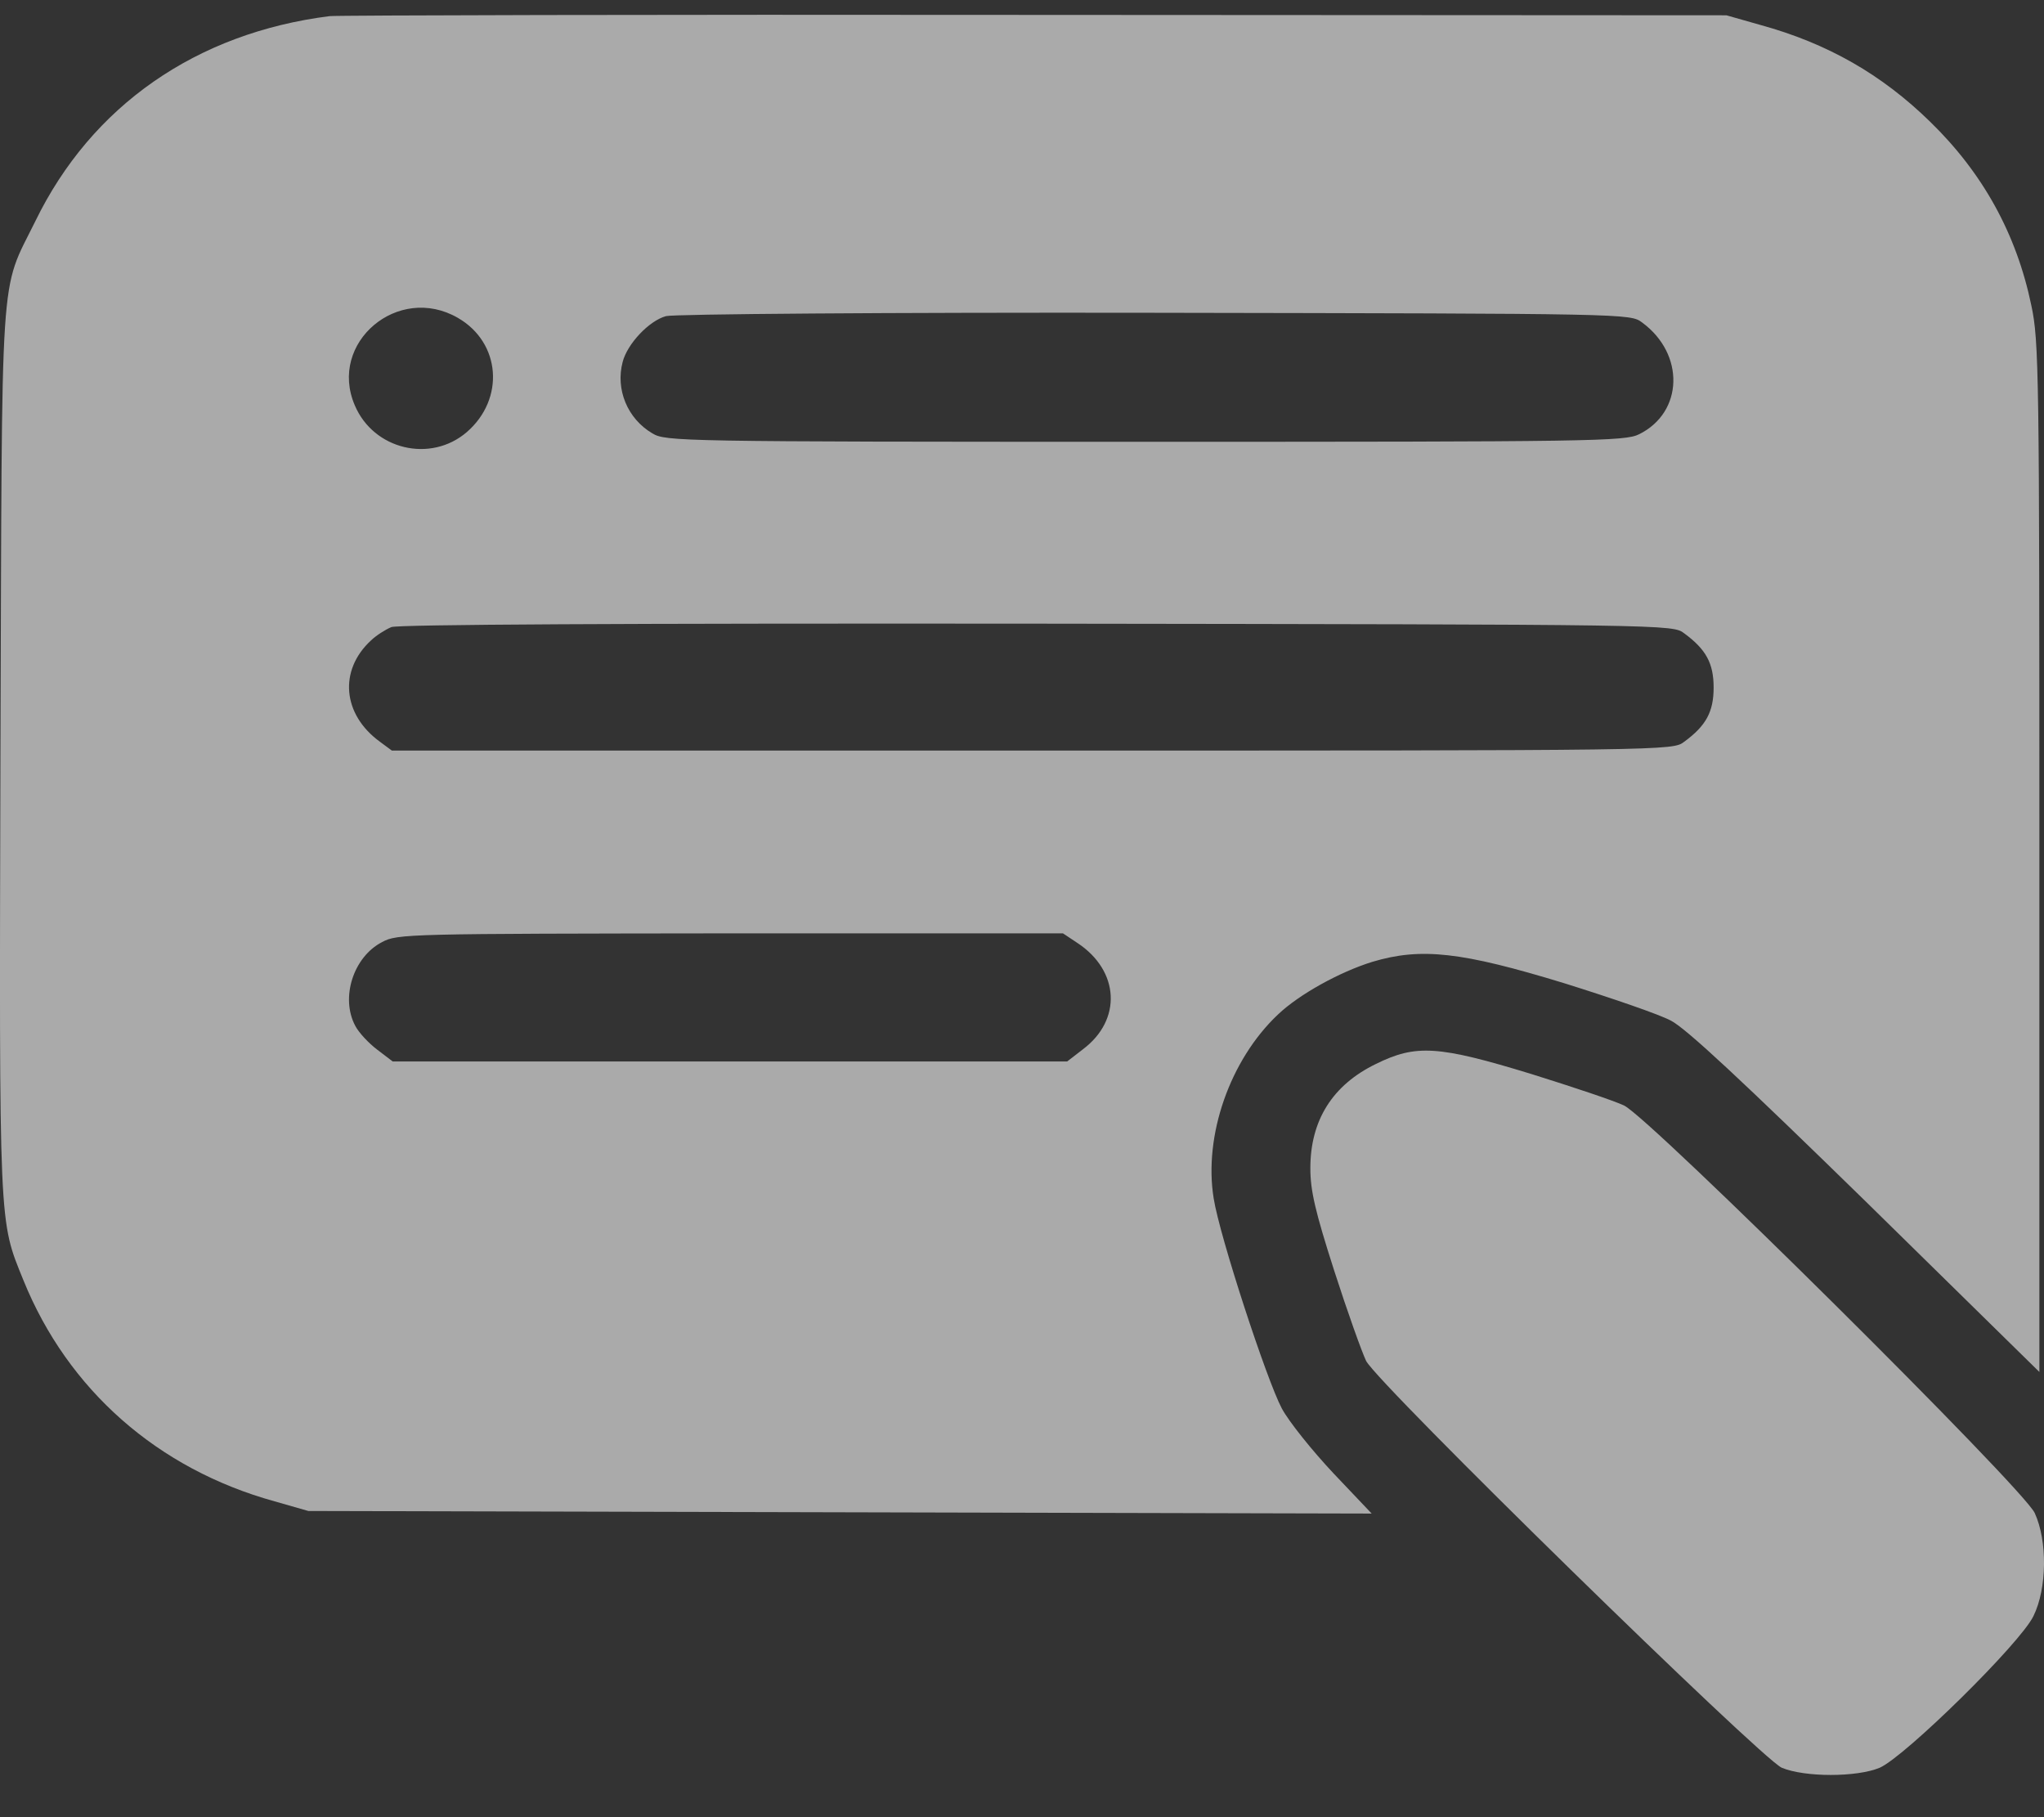
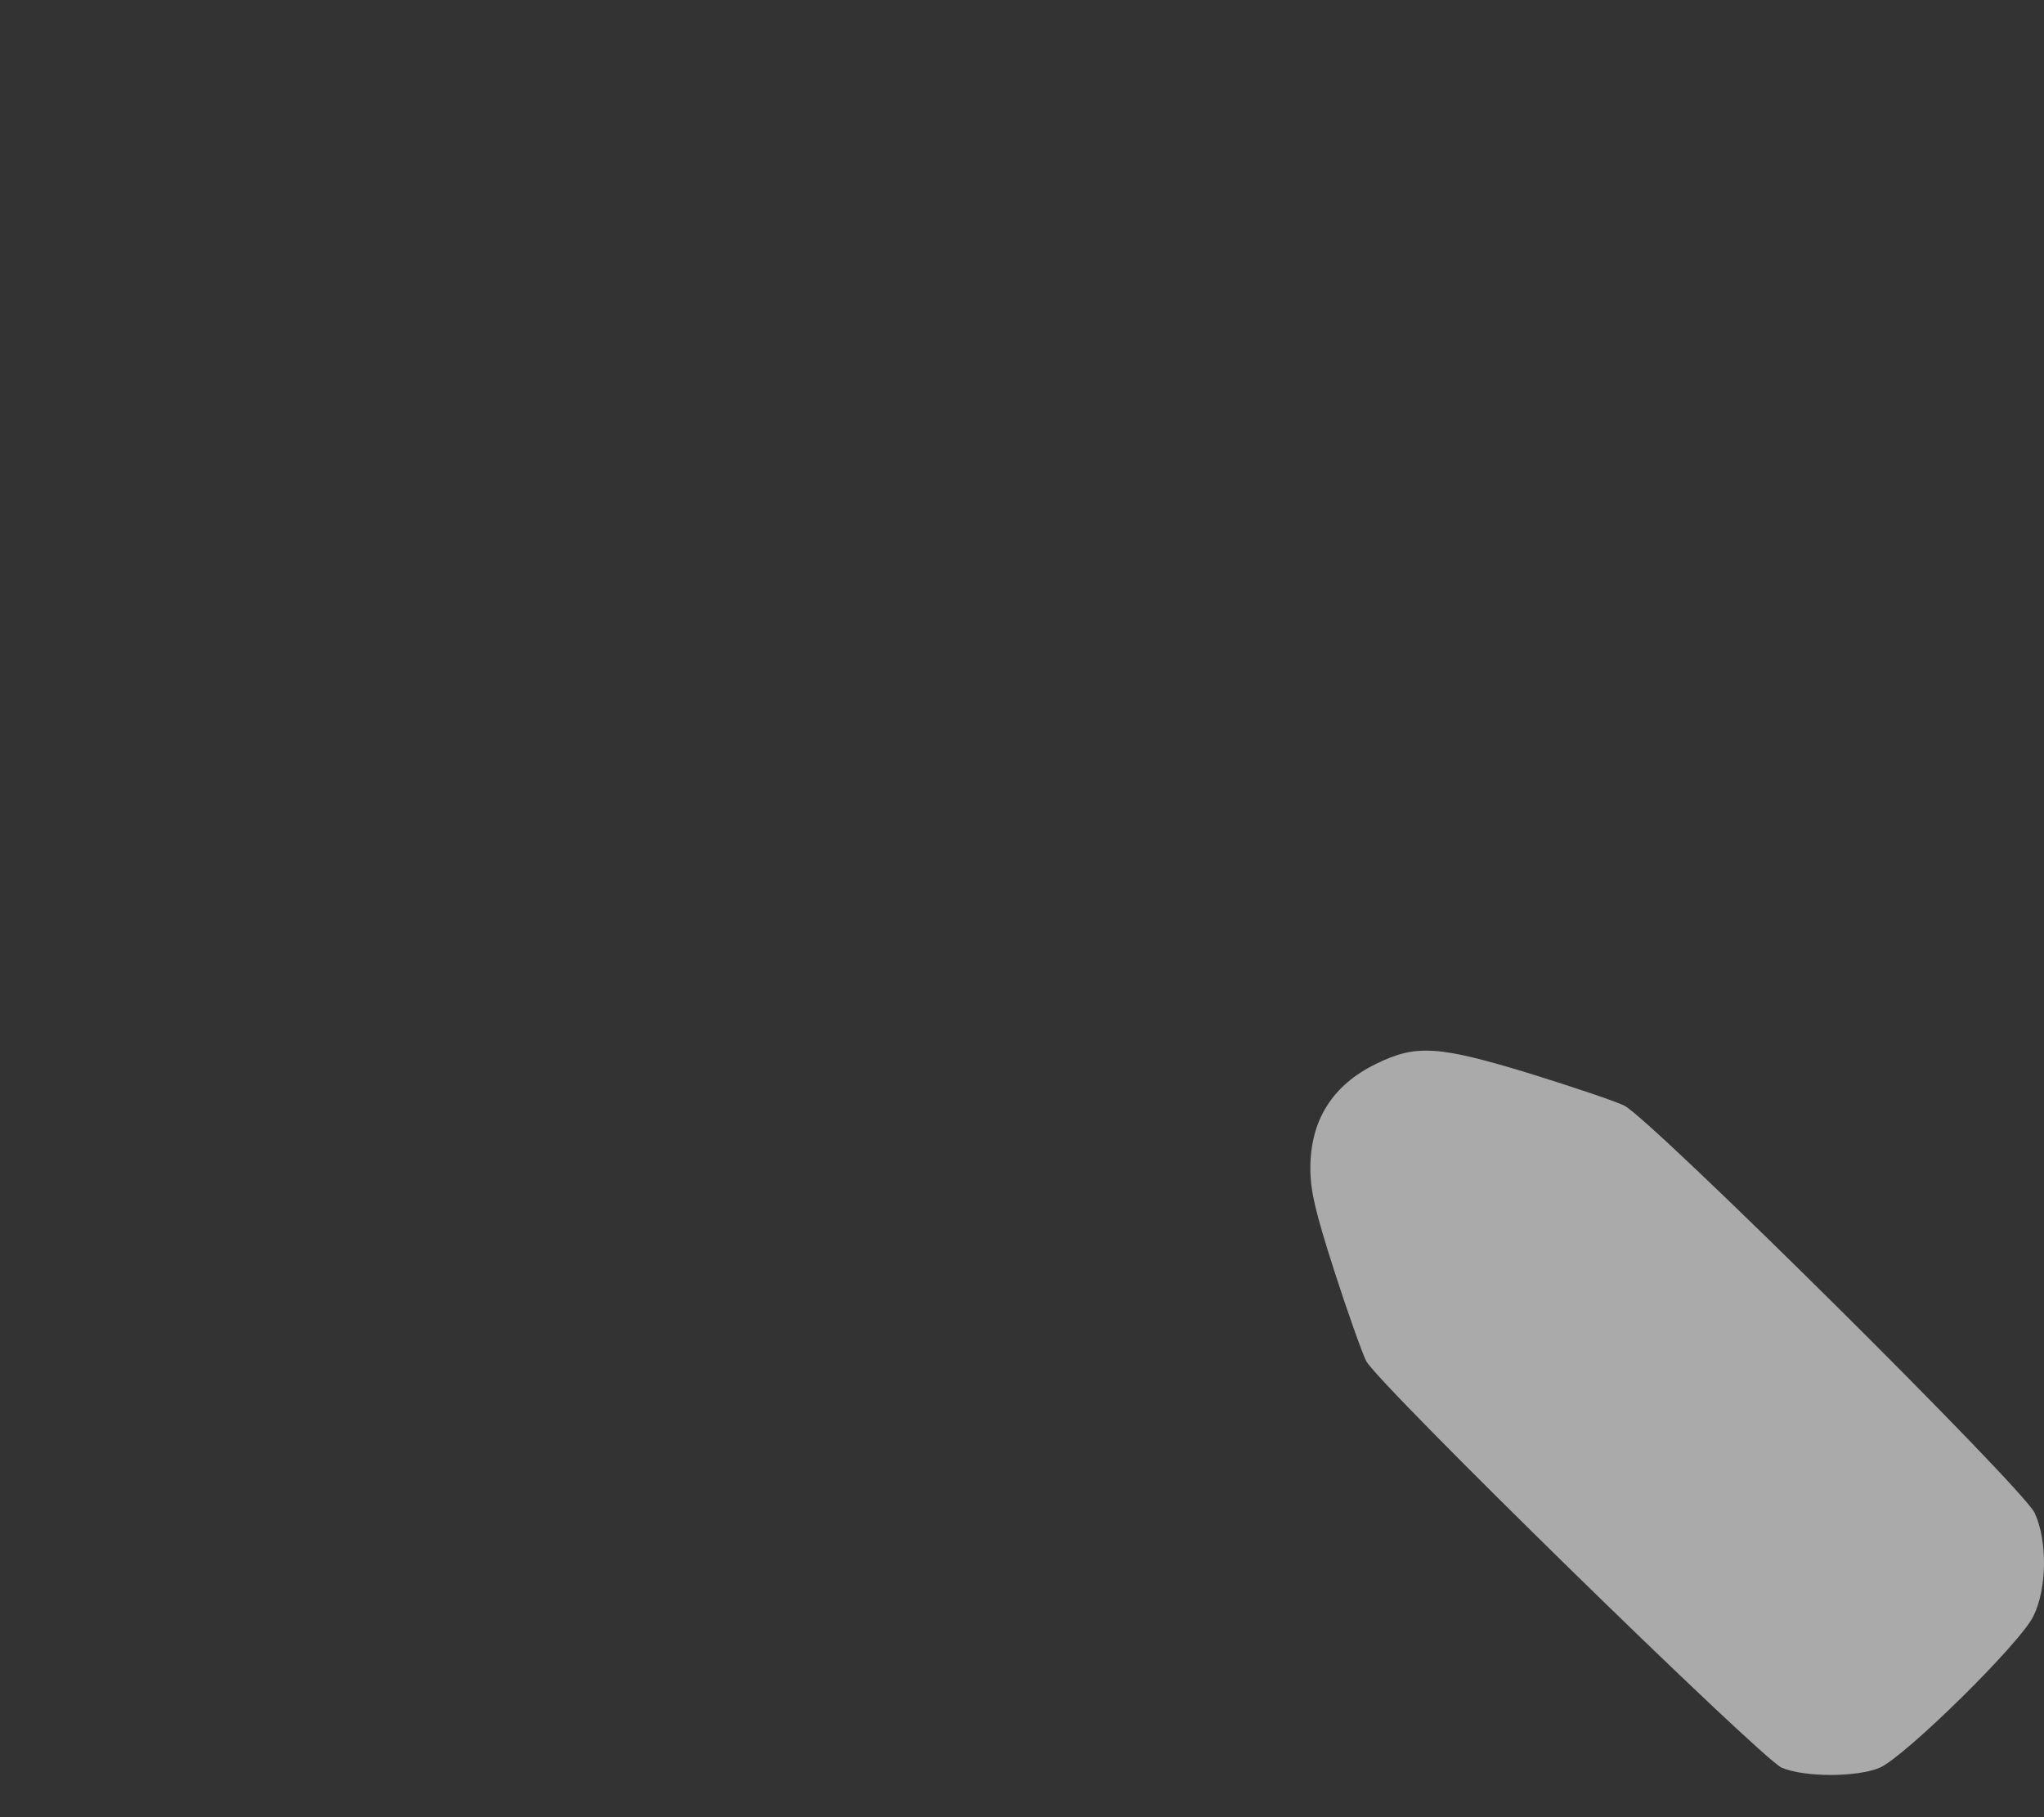
<svg xmlns="http://www.w3.org/2000/svg" width="27" height="24" viewBox="0 0 27 24" fill="none">
  <rect x="0" y="0" width="27" height="24" fill="#333333" stroke="none" />
  <g opacity="0.6">
-     <path d="M4.354 0.213C2.594 0.435 1.21 1.395 0.467 2.921C-0.011 3.892 0.029 3.36 0.006 9.924C-0.011 16.283 -0.016 16.105 0.31 16.91C0.895 18.353 2.082 19.402 3.629 19.829L4.073 19.956L11.099 19.973L18.119 19.99L17.613 19.457C17.337 19.163 17.028 18.78 16.932 18.602C16.73 18.22 16.111 16.328 16.032 15.828C15.897 15.001 16.246 13.997 16.882 13.398C17.163 13.131 17.697 12.837 18.125 12.704C18.772 12.51 19.306 12.571 20.667 12.987C21.286 13.181 21.922 13.398 22.074 13.481C22.276 13.586 23.013 14.274 24.65 15.873L26.939 18.12V11.328C26.939 4.919 26.934 4.503 26.832 4.031C26.636 3.088 26.191 2.283 25.494 1.606C24.858 0.985 24.144 0.574 23.255 0.33L22.805 0.202L13.664 0.197C8.635 0.191 4.45 0.202 4.354 0.213ZM6.048 4.198C6.616 4.525 6.672 5.269 6.166 5.707C5.688 6.118 4.934 5.94 4.686 5.352C4.332 4.525 5.26 3.743 6.048 4.198ZM21.691 4.259C22.259 4.675 22.237 5.446 21.652 5.735C21.466 5.829 21.039 5.835 15.127 5.835C8.956 5.835 8.793 5.829 8.618 5.724C8.286 5.529 8.129 5.141 8.225 4.78C8.286 4.542 8.573 4.236 8.798 4.175C8.894 4.148 11.718 4.125 15.25 4.131C21.528 4.142 21.534 4.142 21.691 4.259ZM22.248 8.365C22.535 8.576 22.636 8.759 22.636 9.081C22.636 9.402 22.535 9.586 22.248 9.796C22.096 9.913 22.09 9.913 13.636 9.913H5.176L5.018 9.796C4.523 9.436 4.473 8.853 4.9 8.459C4.968 8.393 5.091 8.315 5.17 8.282C5.26 8.248 8.202 8.232 13.703 8.237C22.079 8.248 22.096 8.248 22.248 8.365ZM14.232 12.454C14.789 12.821 14.823 13.47 14.305 13.858L14.097 14.019H9.642H5.187L4.984 13.864C4.872 13.78 4.737 13.636 4.692 13.547C4.495 13.176 4.669 12.637 5.046 12.443C5.249 12.332 5.384 12.332 9.648 12.327H14.041L14.232 12.454Z" fill="#FAFAFA" />
    <path d="M18.175 14.052C17.602 14.33 17.309 14.796 17.309 15.428C17.309 15.723 17.371 15.994 17.624 16.782C17.799 17.326 17.99 17.859 18.046 17.975C18.215 18.292 23.261 23.225 23.536 23.347C23.84 23.474 24.526 23.474 24.83 23.347C25.168 23.197 26.692 21.699 26.861 21.343C27.041 20.977 27.046 20.35 26.878 19.984C26.731 19.657 21.798 14.768 21.455 14.602C21.331 14.541 20.78 14.357 20.229 14.185C18.997 13.808 18.704 13.791 18.175 14.052Z" fill="#FAFAFA" />
  </g>
</svg>